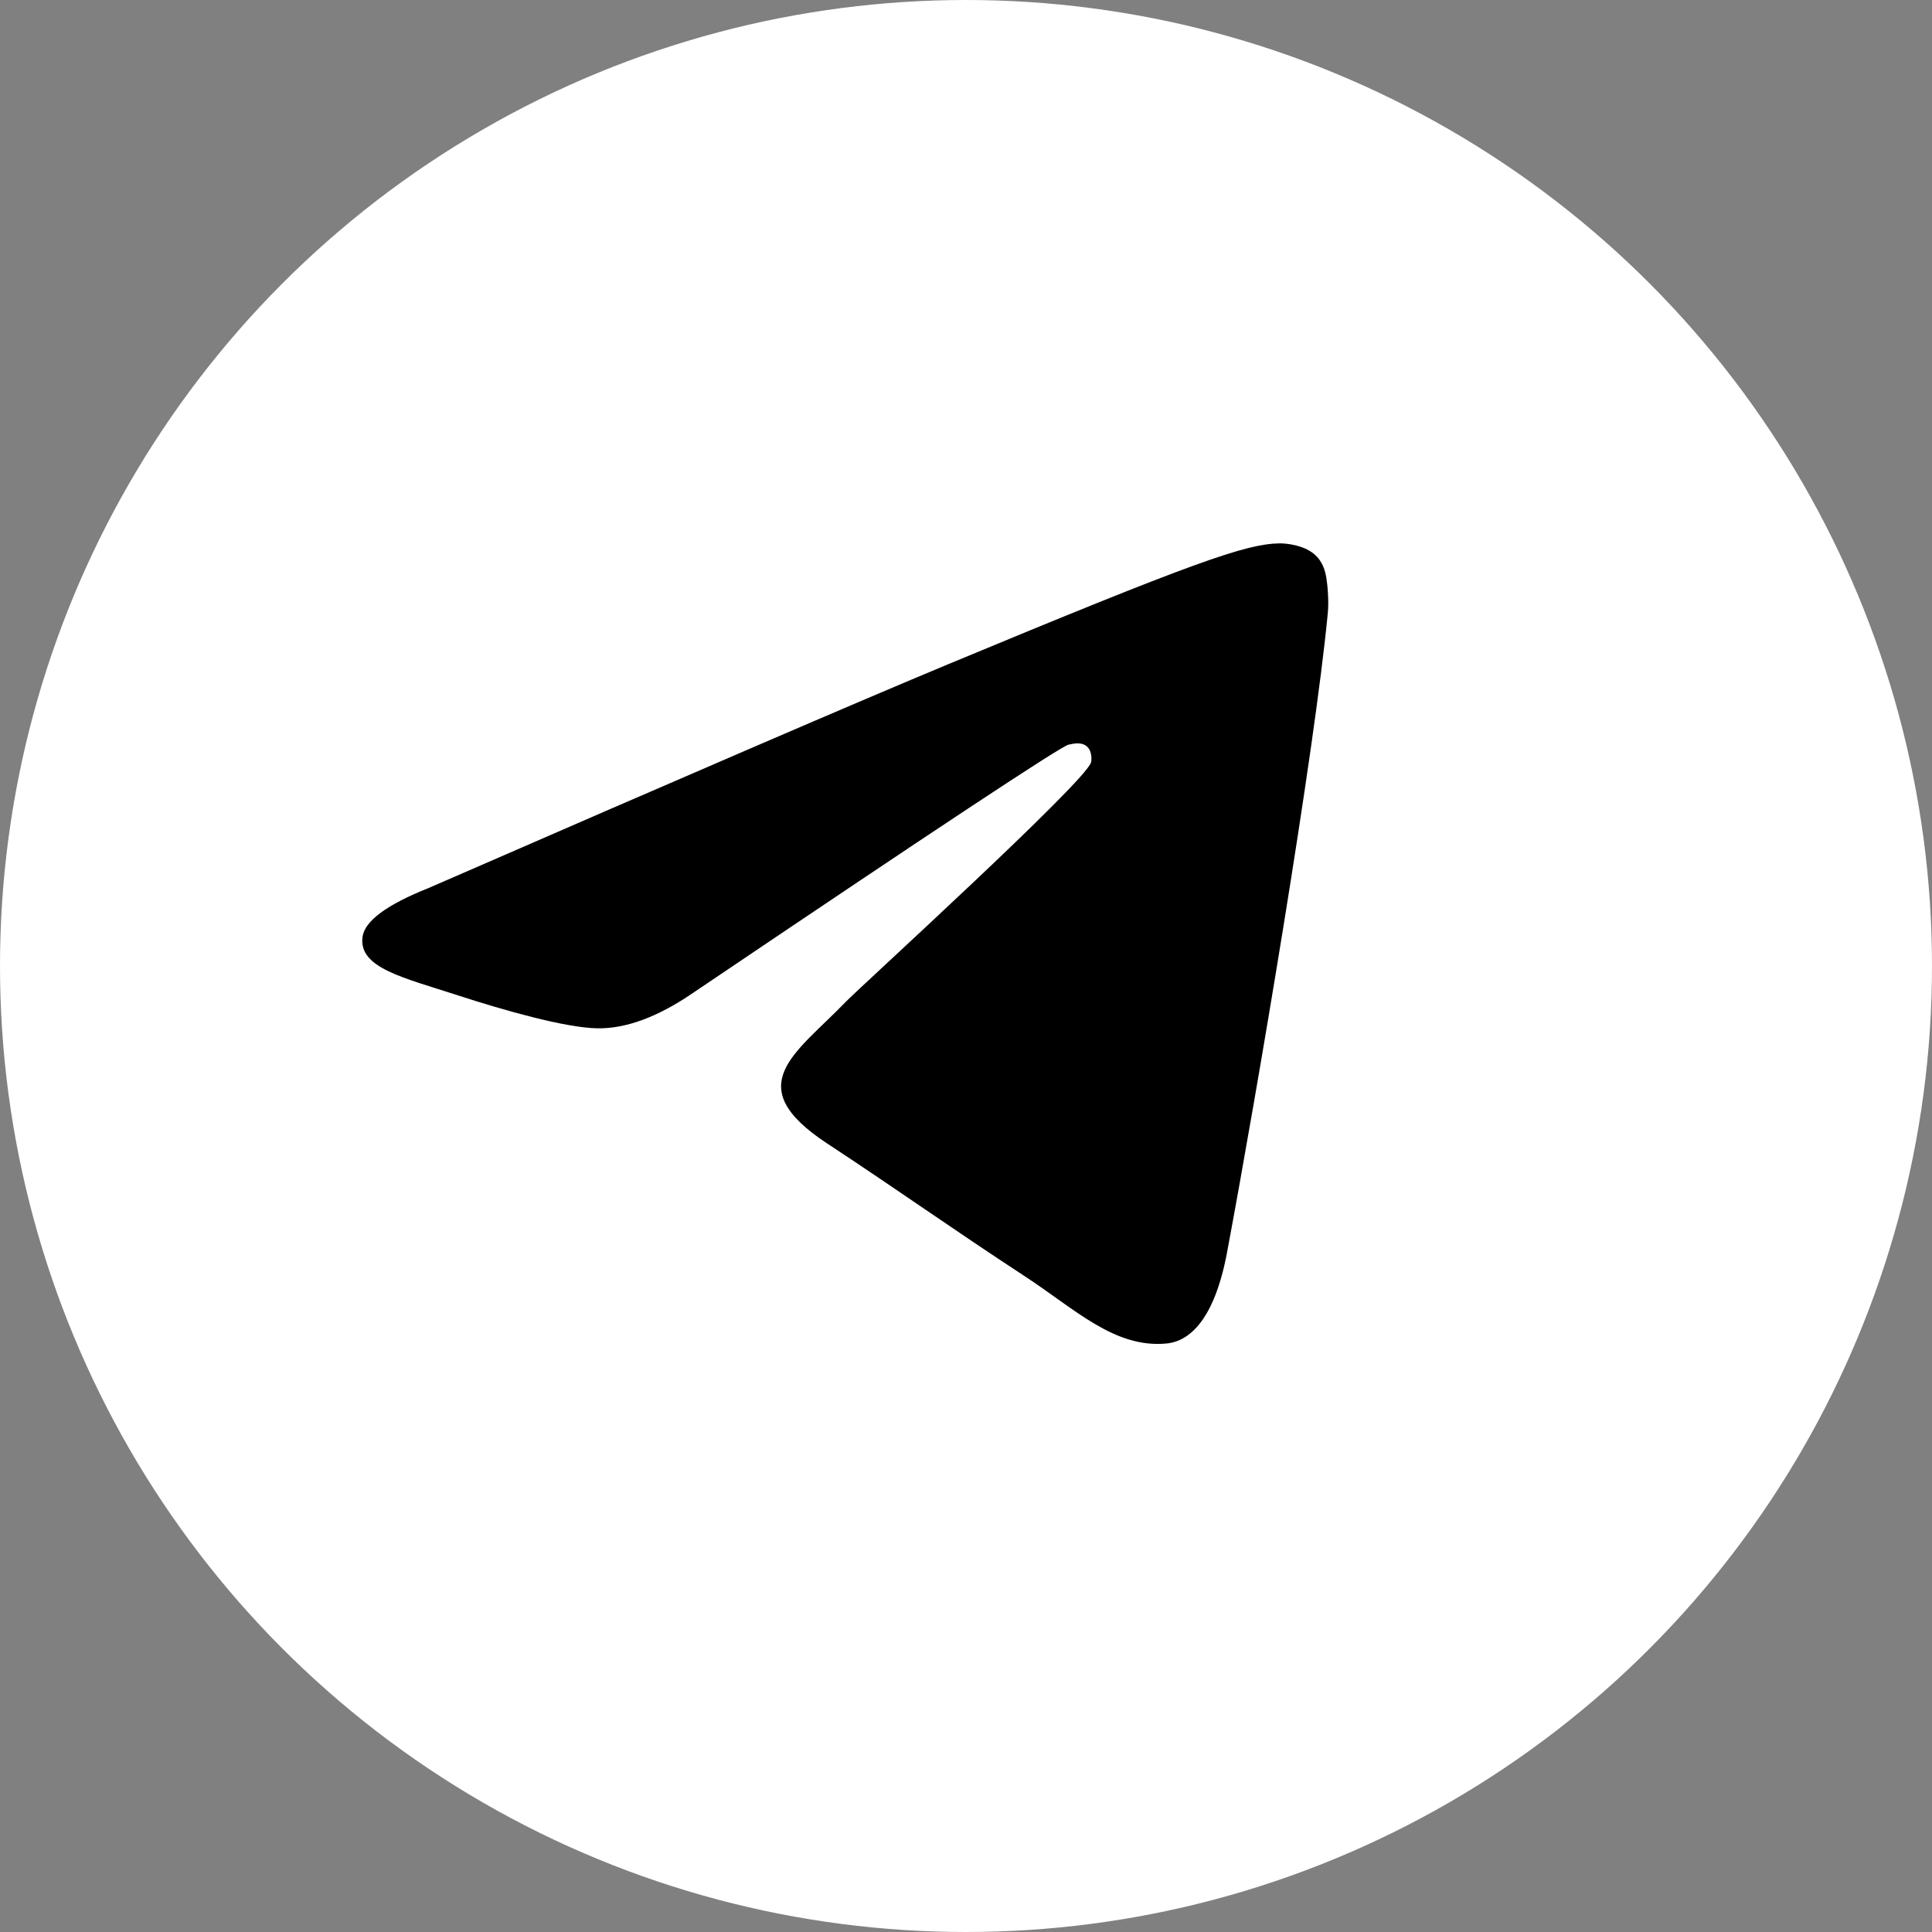
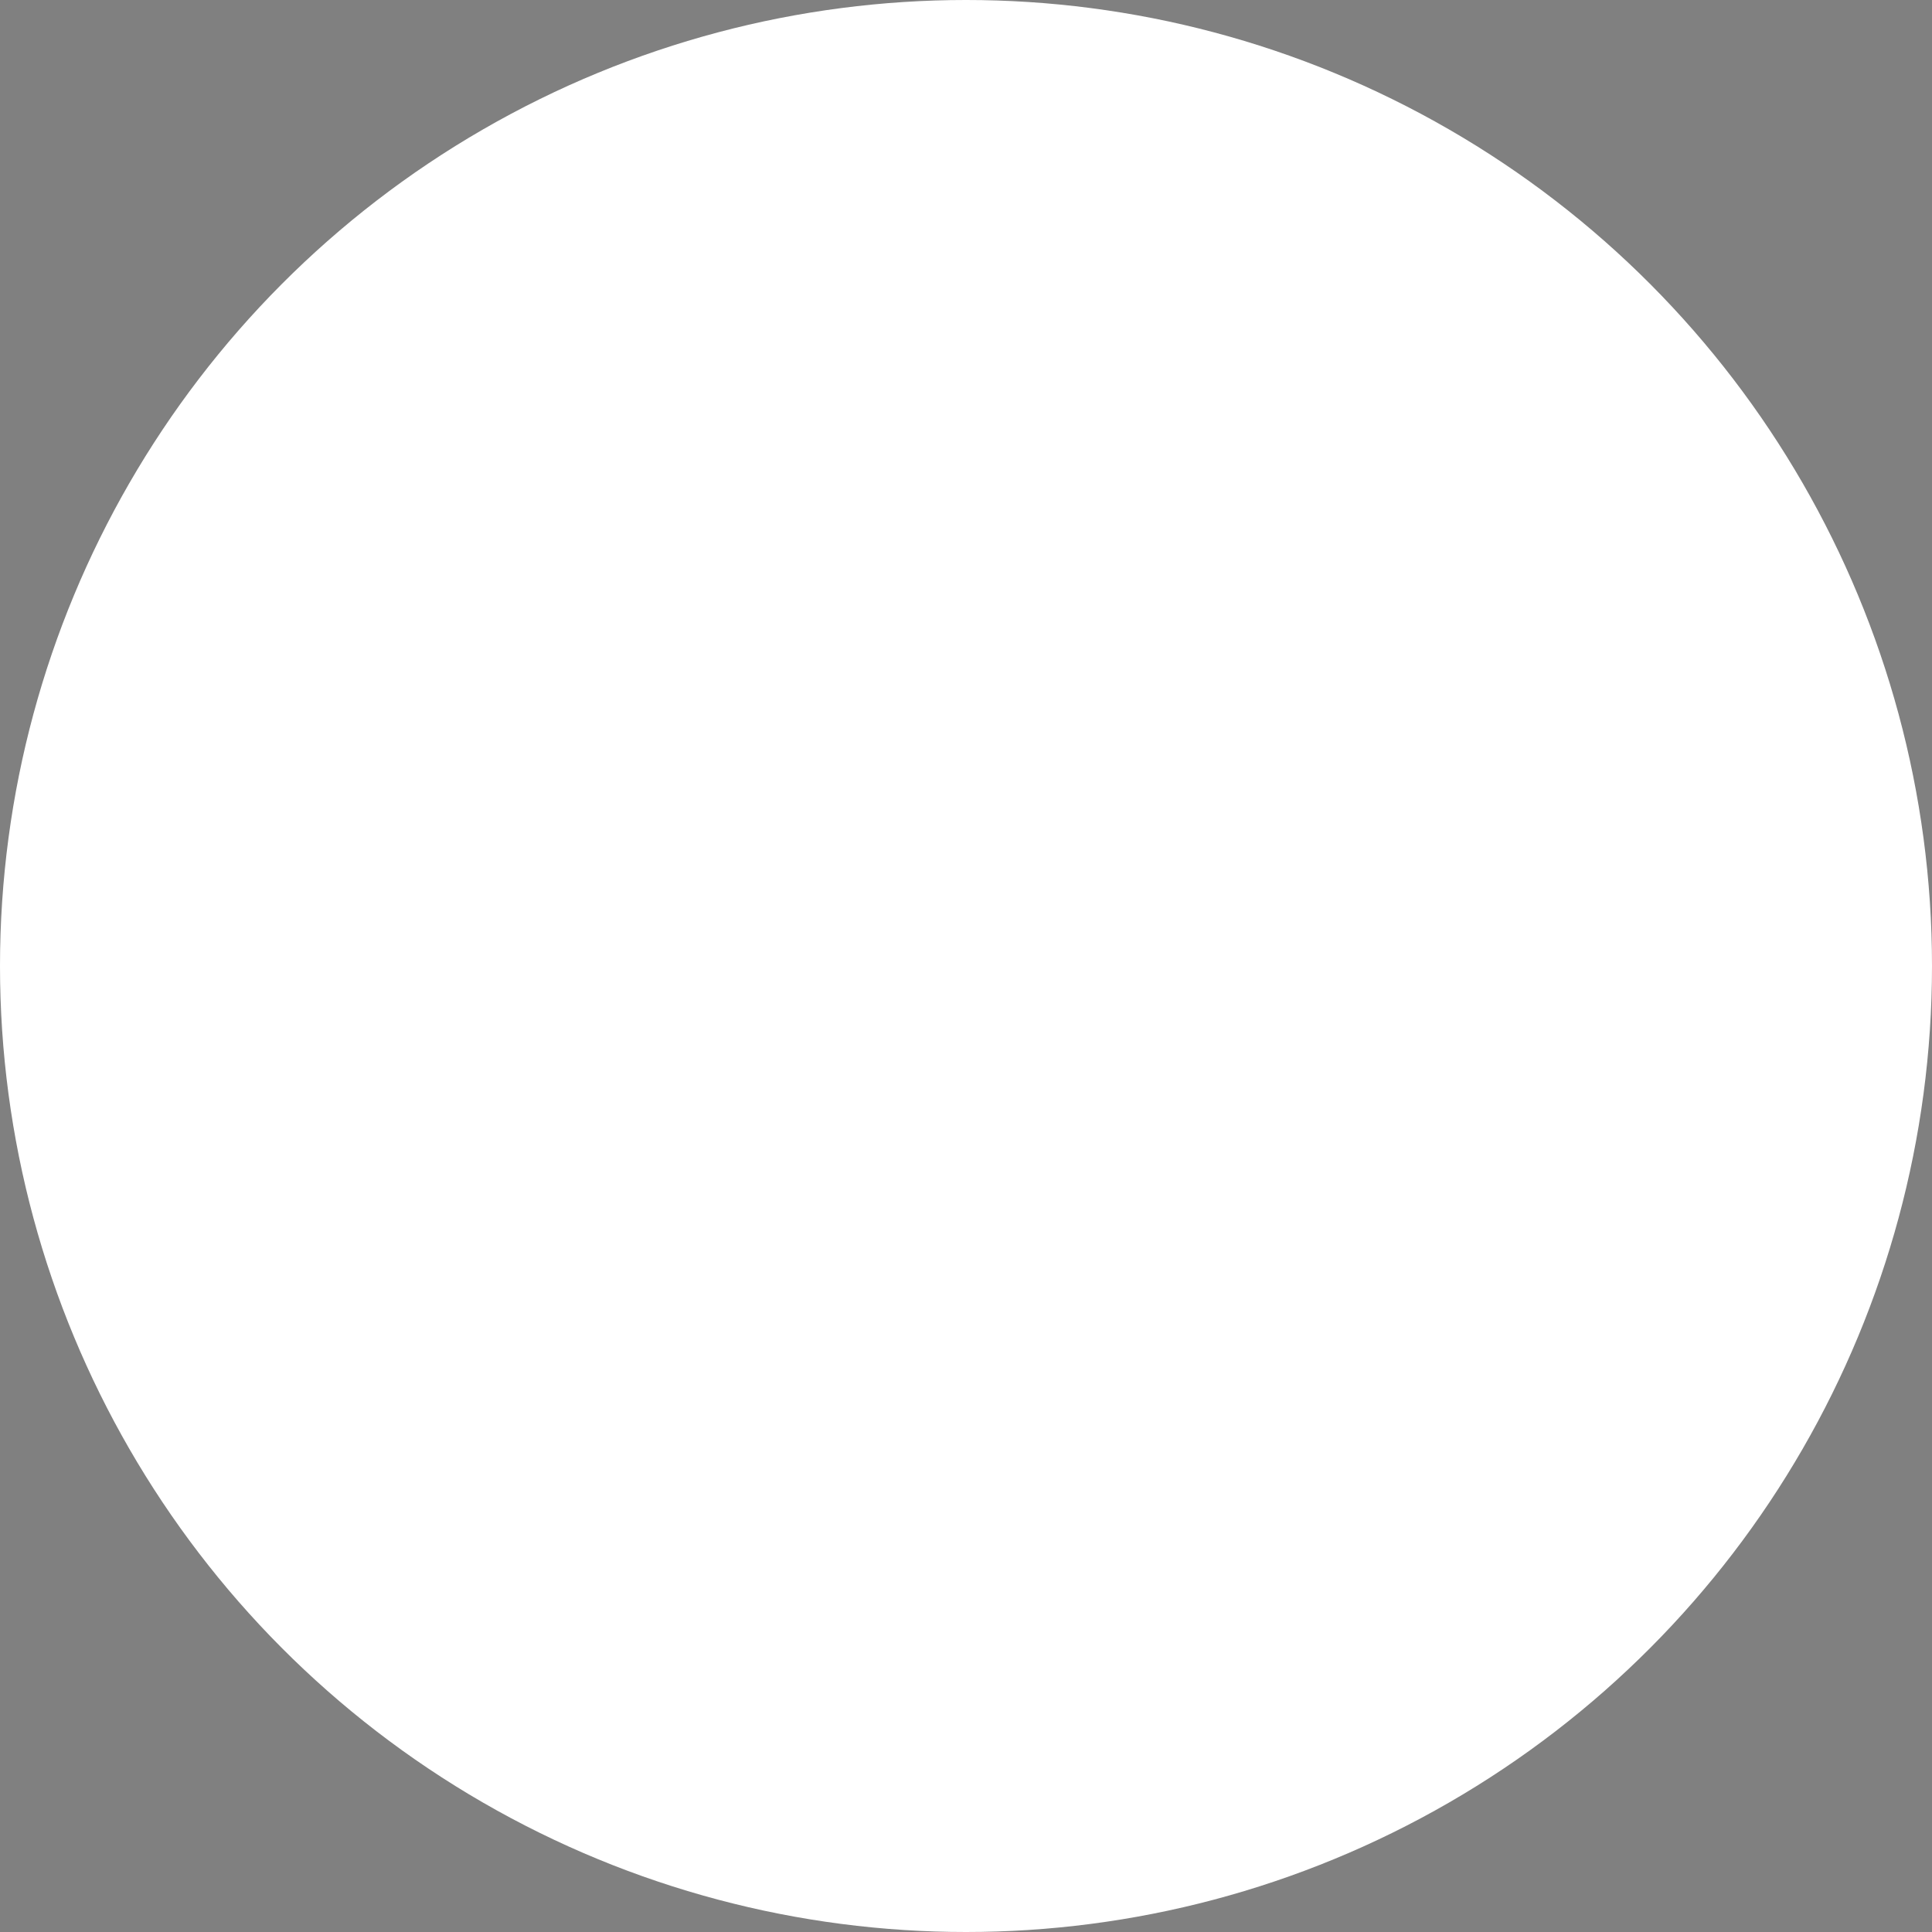
<svg xmlns="http://www.w3.org/2000/svg" width="32" height="32" viewBox="0 0 32 32" fill="none">
  <rect x="0" y="0" width="32" height="32" fill="#808080" stroke="none" />
  <circle cx="16" cy="16" r="16" fill="white" />
-   <path d="M7.1 14.708C11.395 12.837 14.259 11.603 15.692 11.007C19.783 9.306 20.634 9.01 21.188 9C21.309 8.998 21.582 9.028 21.759 9.171C21.908 9.292 21.949 9.456 21.968 9.57C21.988 9.685 22.012 9.946 21.993 10.15C21.771 12.48 20.812 18.134 20.324 20.743C20.117 21.847 19.71 22.217 19.317 22.253C18.461 22.332 17.812 21.688 16.983 21.145C15.686 20.295 14.954 19.765 13.695 18.936C12.24 17.977 13.183 17.451 14.012 16.59C14.229 16.364 17.999 12.935 18.072 12.624C18.081 12.585 18.09 12.441 18.003 12.364C17.917 12.287 17.79 12.314 17.698 12.334C17.568 12.364 15.497 13.733 11.484 16.442C10.896 16.846 10.363 17.042 9.886 17.032C9.36 17.021 8.348 16.735 7.596 16.49C6.673 16.19 5.94 16.032 6.004 15.522C6.037 15.257 6.402 14.986 7.1 14.708Z" fill="black" />
</svg>